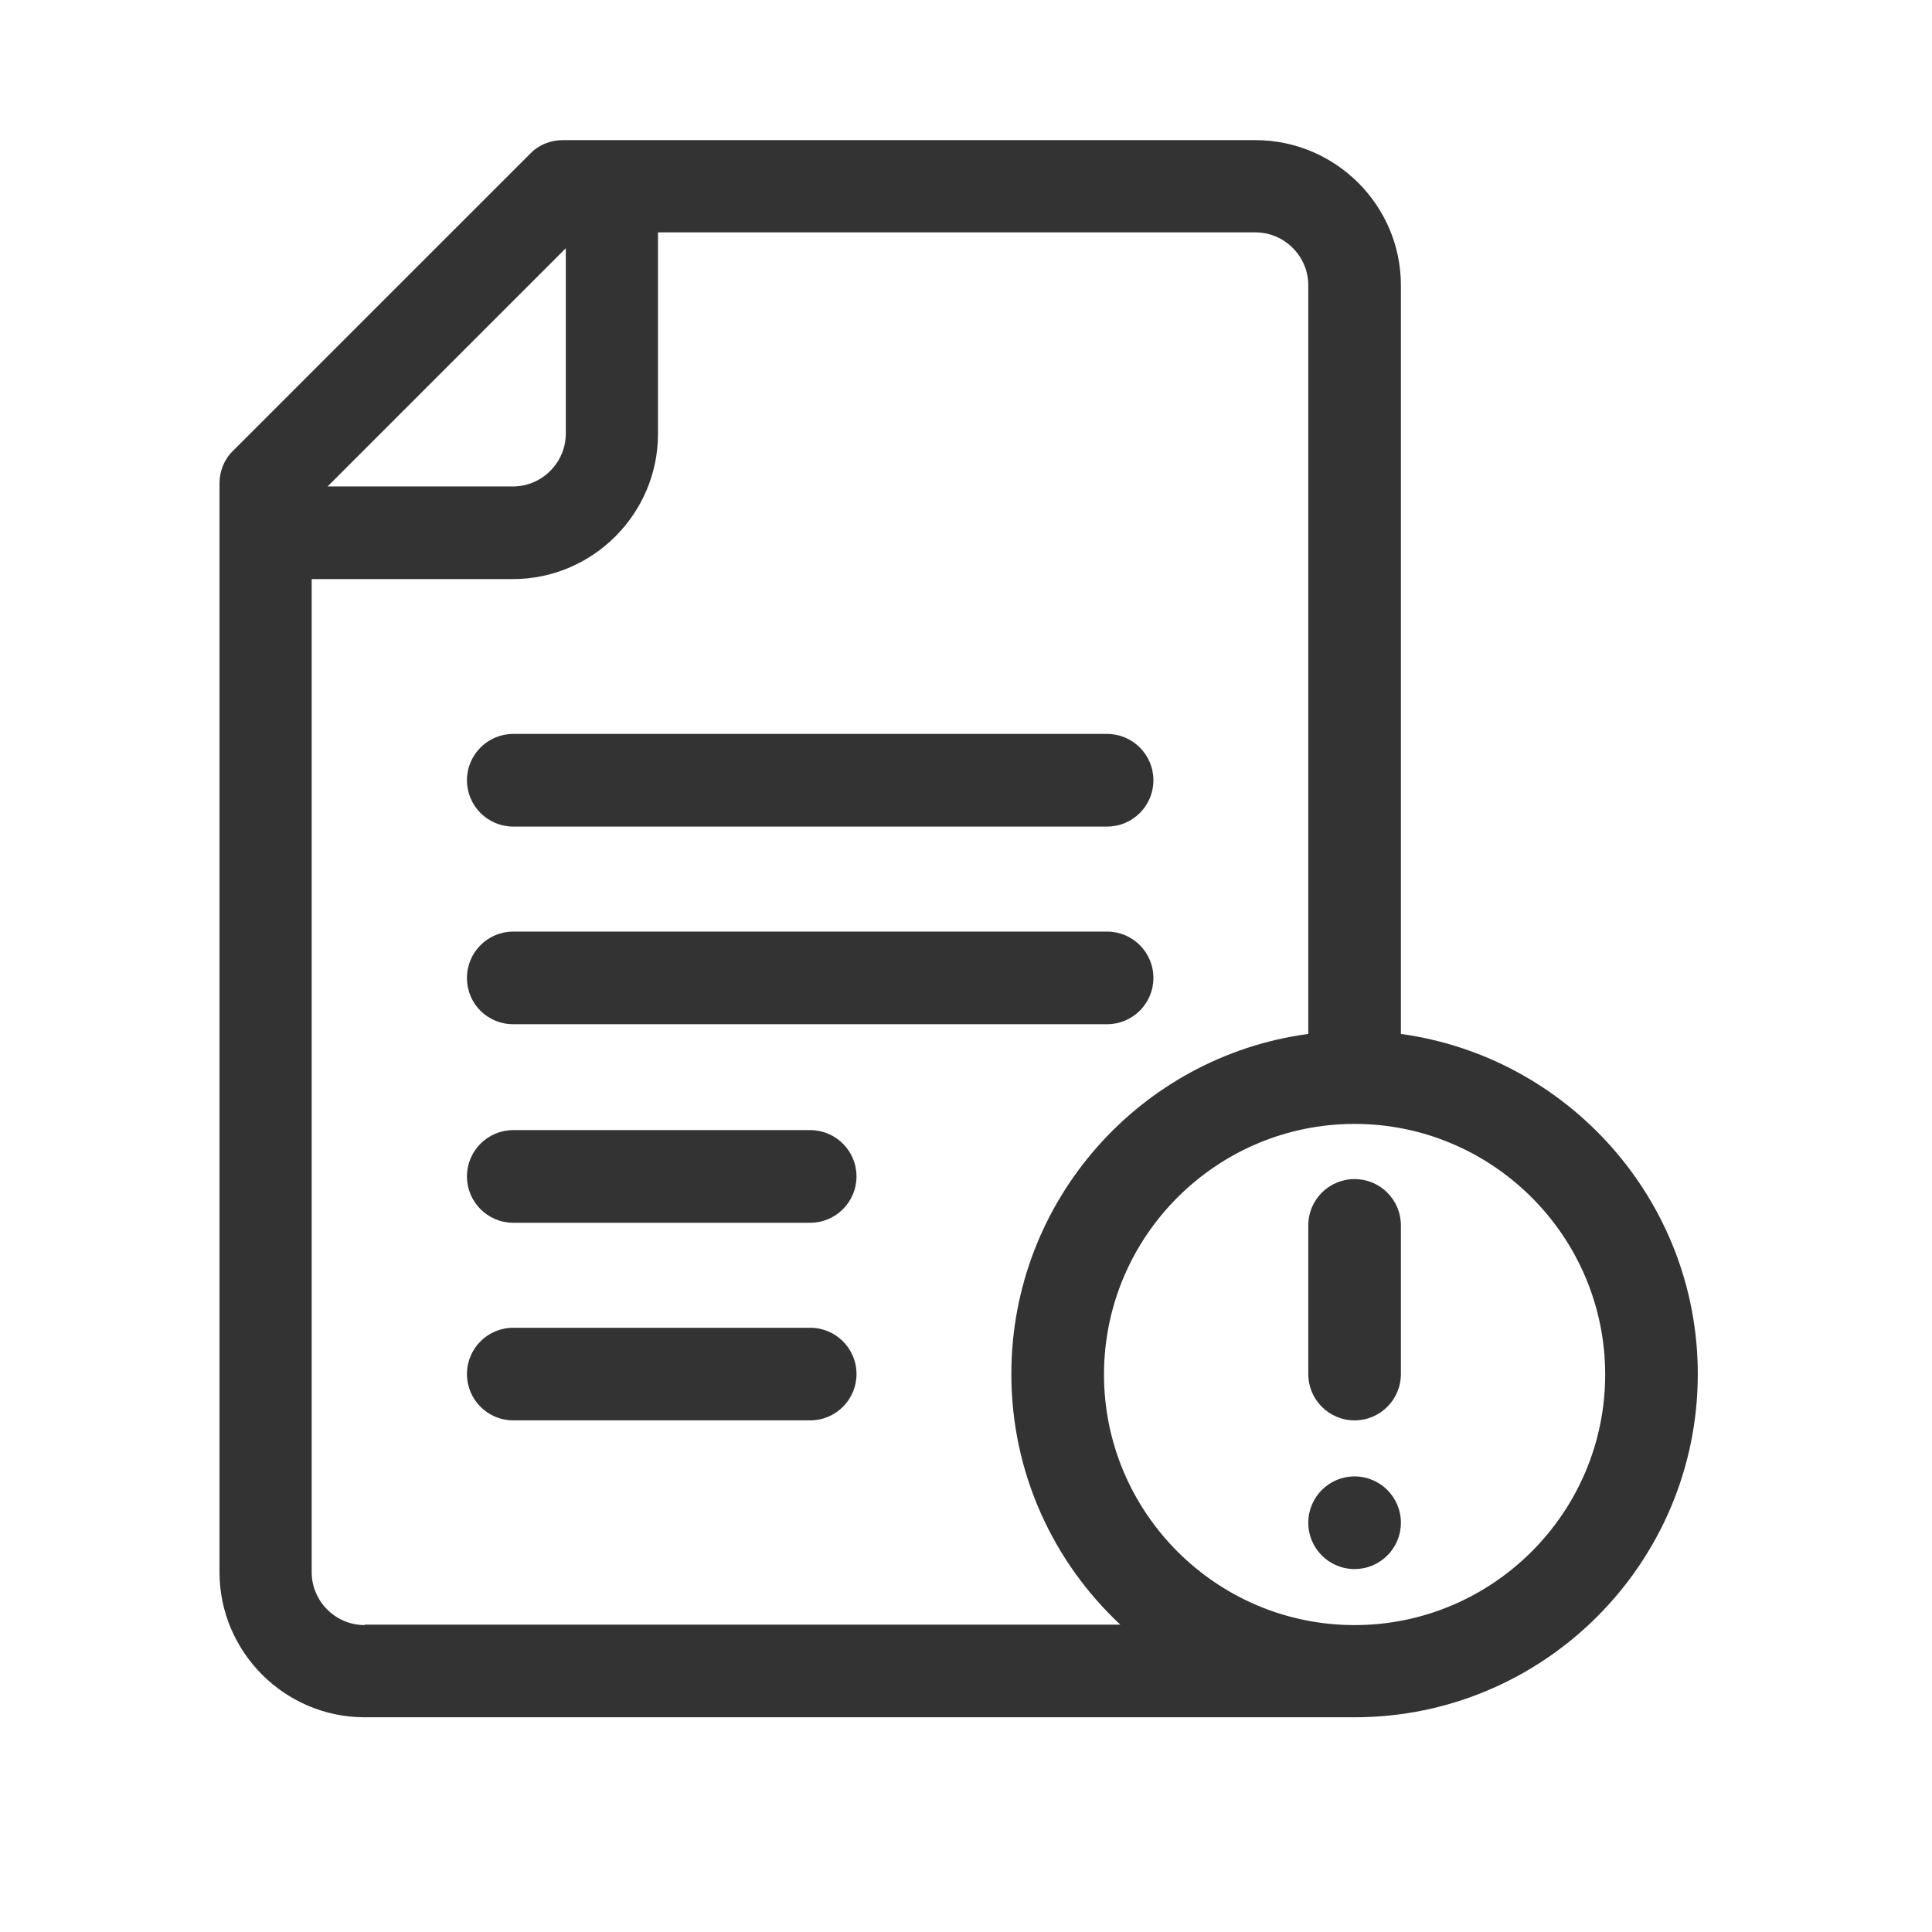
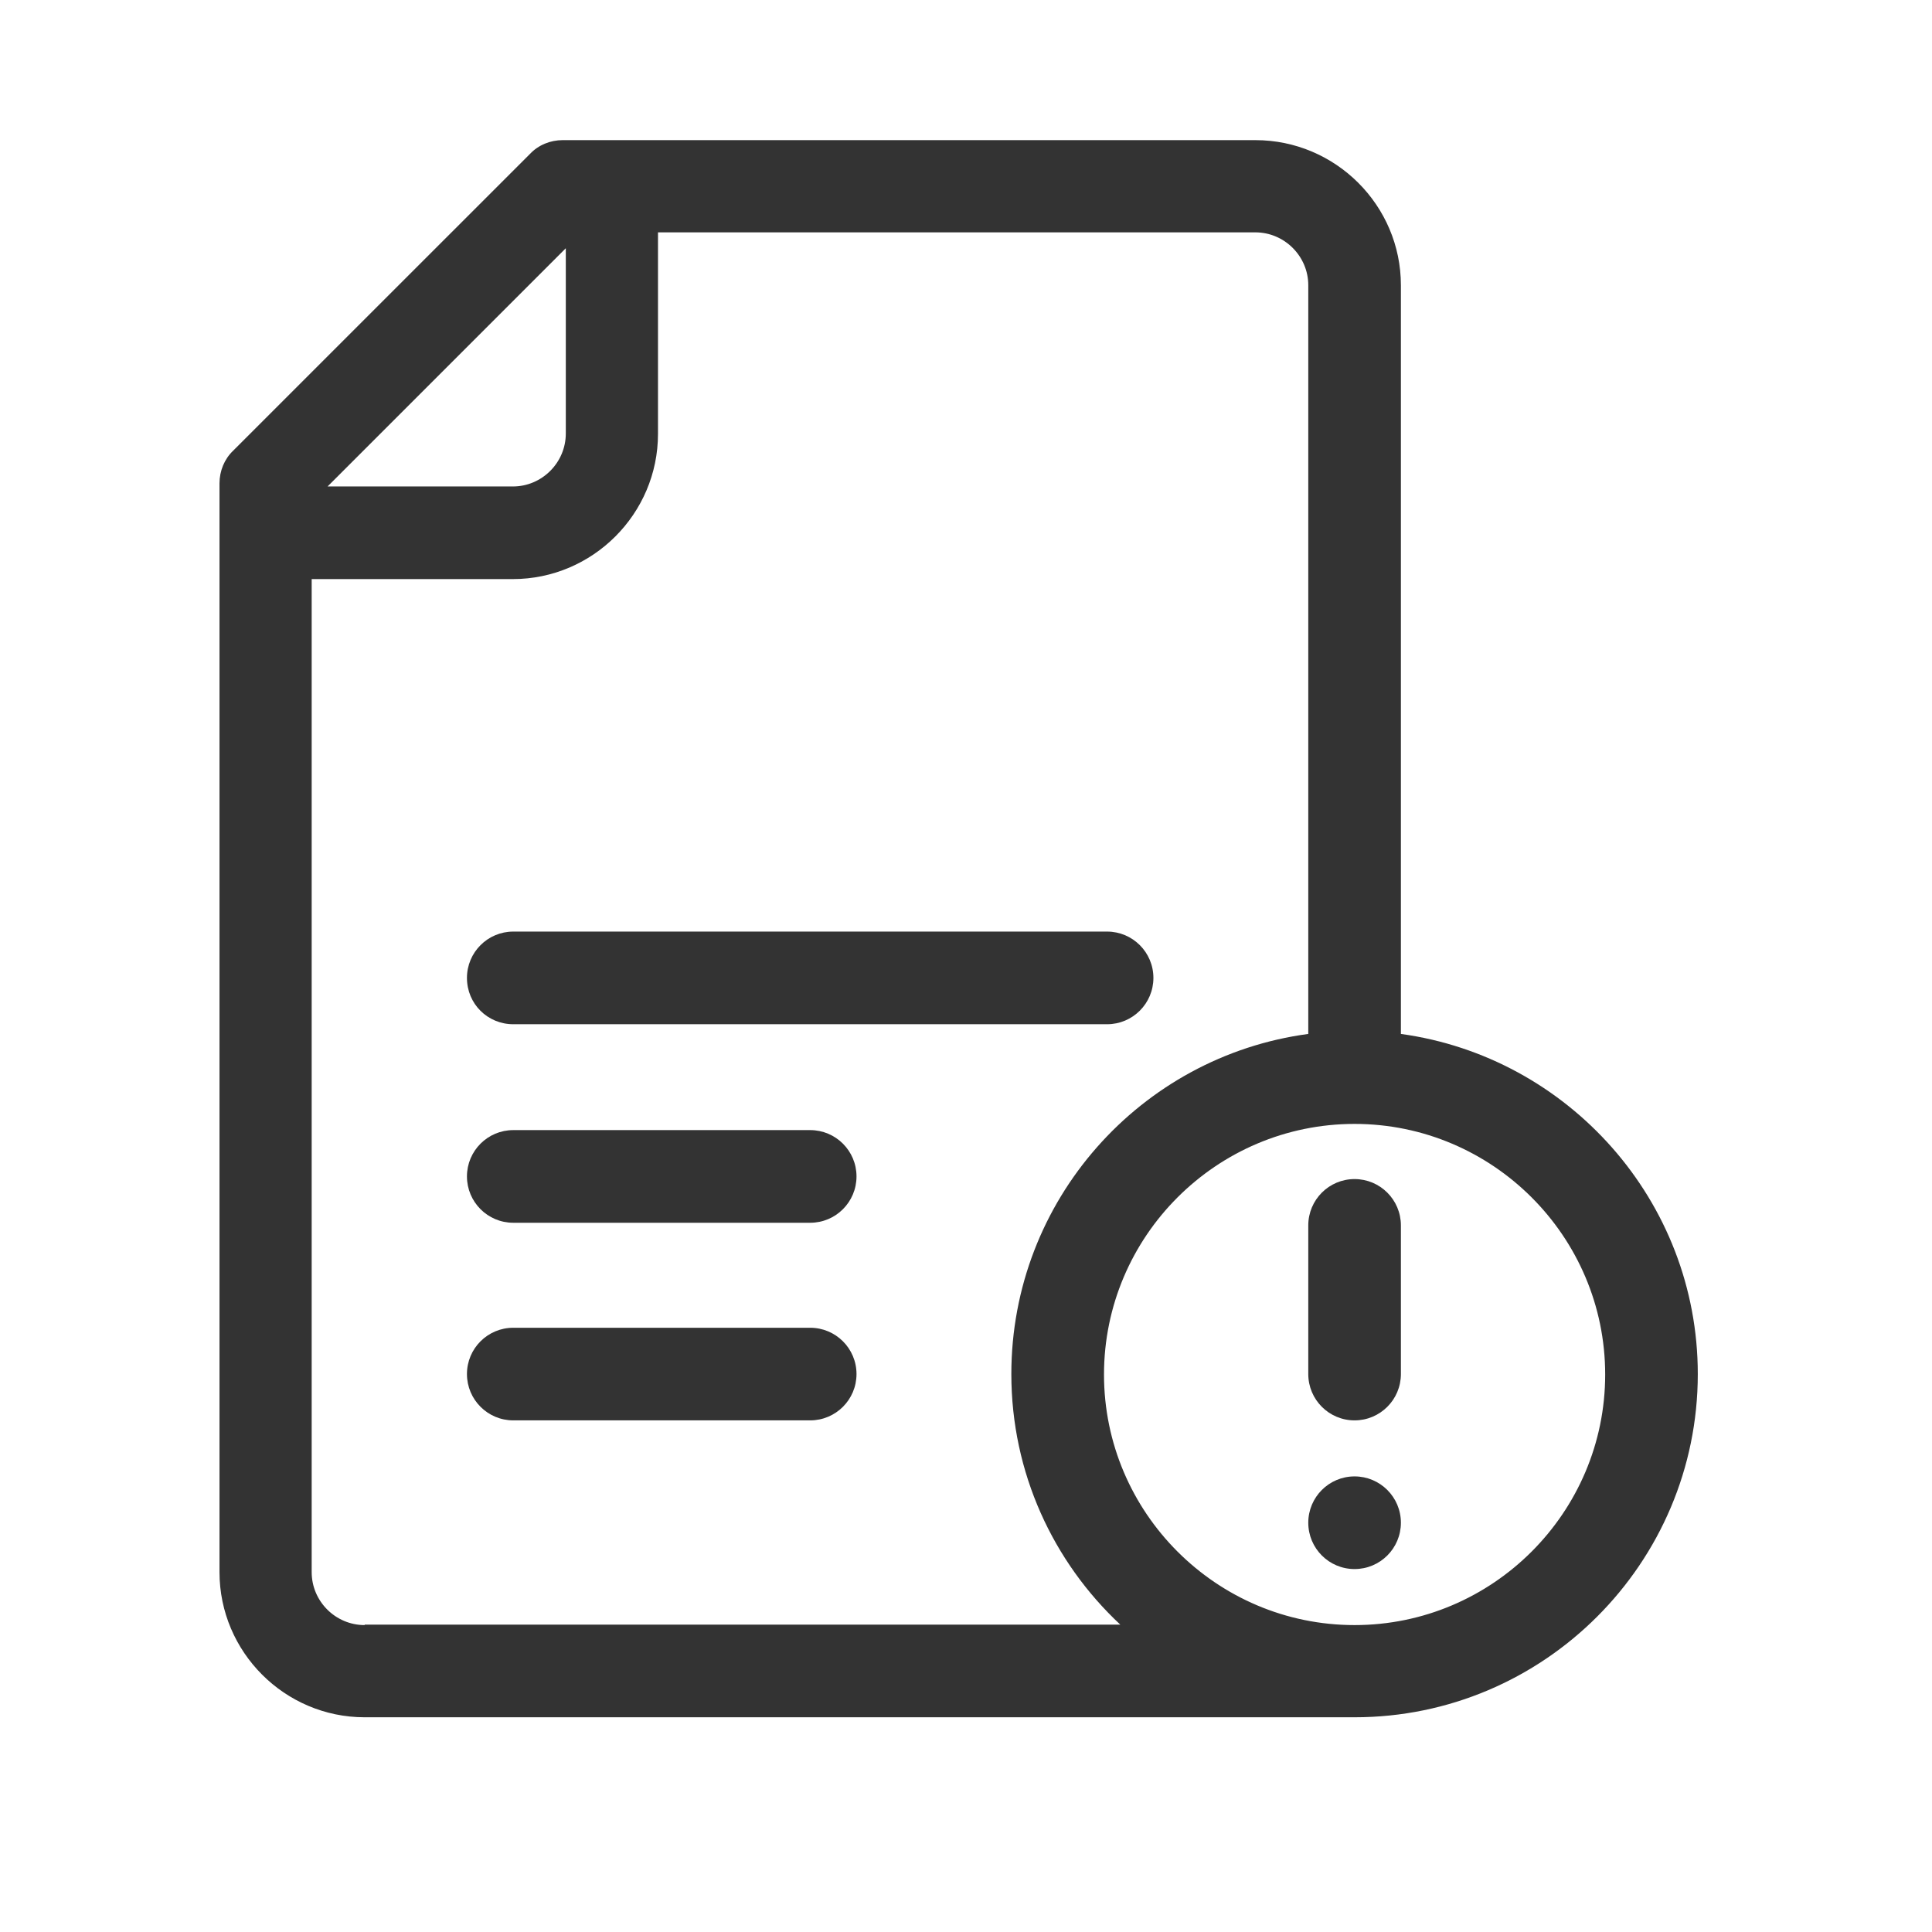
<svg xmlns="http://www.w3.org/2000/svg" width="49" height="49" viewBox="0 0 49 49" fill="none">
  <g id="Icon / Tritone / Contact / 36px / Exclamation-mark-document">
    <g id="Vector">
-       <path d="M13.018 20.964H28.078C28.727 20.964 29.253 20.438 29.253 19.789C29.253 19.14 28.727 18.614 28.078 18.614H13.018C12.369 18.614 11.843 19.14 11.843 19.789C11.843 20.438 12.369 20.964 13.018 20.964Z" fill="#333333" />
-       <path d="M13.018 25.977H28.078C28.727 25.977 29.253 25.451 29.253 24.802C29.253 24.153 28.727 23.627 28.078 23.627H13.018C12.369 23.627 11.843 24.153 11.843 24.802C11.843 25.462 12.369 25.977 13.018 25.977Z" fill="#333333" />
+       <path d="M13.018 25.977H28.078C28.727 25.977 29.253 25.451 29.253 24.802C29.253 24.153 28.727 23.627 28.078 23.627H13.018C12.369 23.627 11.843 24.153 11.843 24.802C11.843 25.462 12.369 25.977 13.018 25.977" fill="#333333" />
      <path d="M20.548 28.662H13.018C12.369 28.662 11.843 29.188 11.843 29.837C11.843 30.486 12.369 31.012 13.018 31.012H20.548C21.197 31.012 21.723 30.486 21.723 29.837C21.723 29.188 21.197 28.662 20.548 28.662Z" fill="#333333" />
      <path d="M20.548 33.675H13.018C12.369 33.675 11.843 34.2 11.843 34.849C11.843 35.498 12.369 36.024 13.018 36.024H20.548C21.197 36.024 21.723 35.498 21.723 34.849C21.723 34.2 21.197 33.675 20.548 33.675Z" fill="#333333" />
      <path d="M35.53 26.223V7.235C35.53 5.21 33.874 3.554 31.838 3.554H14.271C13.958 3.554 13.656 3.677 13.444 3.901L5.913 11.431C5.69 11.644 5.567 11.946 5.567 12.259V39.873C5.567 41.898 7.222 43.554 9.248 43.554H34.355C39.155 43.554 43.06 39.649 43.06 34.849C43.06 30.452 39.771 26.805 35.53 26.223ZM14.35 6.296V10.995C14.35 11.733 13.746 12.338 13.007 12.338H8.308L14.35 6.296ZM9.248 41.216C8.509 41.216 7.905 40.612 7.905 39.873V14.687H13.007C15.032 14.687 16.688 13.031 16.688 11.006V5.893H31.838C32.576 5.893 33.181 6.497 33.181 7.235V26.223C28.929 26.793 25.65 30.441 25.65 34.849C25.65 37.356 26.713 39.616 28.414 41.205H9.248V41.216ZM34.355 41.216C30.853 41.216 28 38.363 28 34.861C28 31.358 30.853 28.505 34.355 28.505C37.857 28.505 40.711 31.358 40.711 34.861C40.711 38.363 37.857 41.216 34.355 41.216Z" fill="#333333" />
      <path d="M34.355 36.024C35.004 36.024 35.53 35.498 35.53 34.849V31.079C35.53 30.43 35.004 29.904 34.355 29.904C33.706 29.904 33.181 30.43 33.181 31.079V34.849C33.181 35.498 33.706 36.024 34.355 36.024Z" fill="#333333" />
      <path d="M35.53 38.62C35.53 39.269 35.004 39.795 34.355 39.795C33.706 39.795 33.181 39.269 33.181 38.62C33.181 37.971 33.706 37.445 34.355 37.445C35.004 37.445 35.53 37.971 35.53 38.62Z" fill="#333333" />
    </g>
  </g>
</svg>